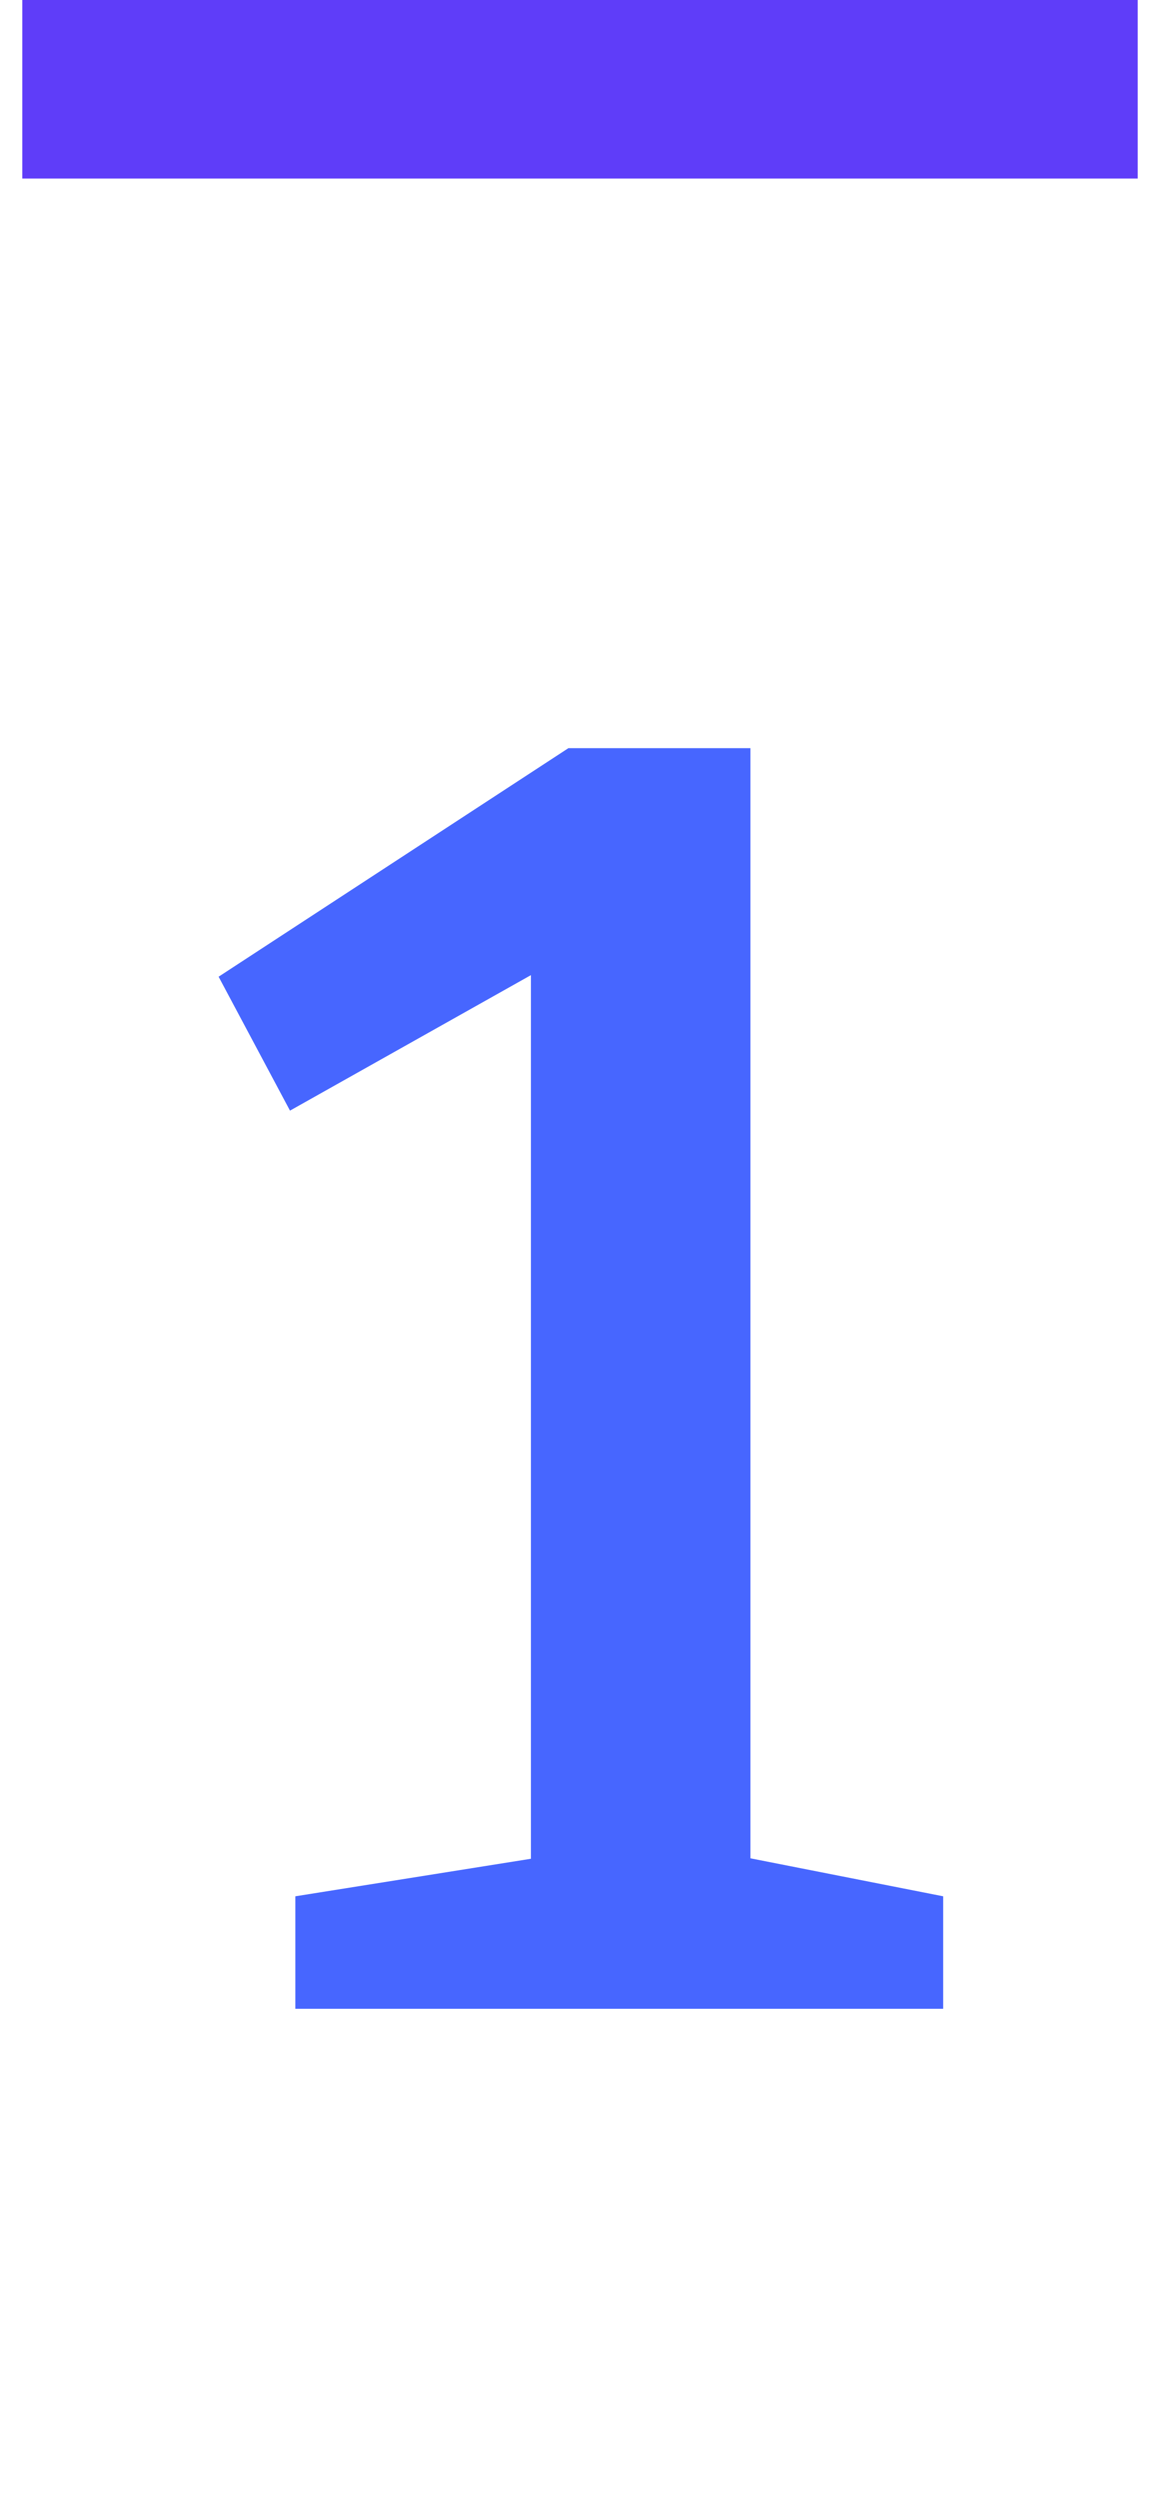
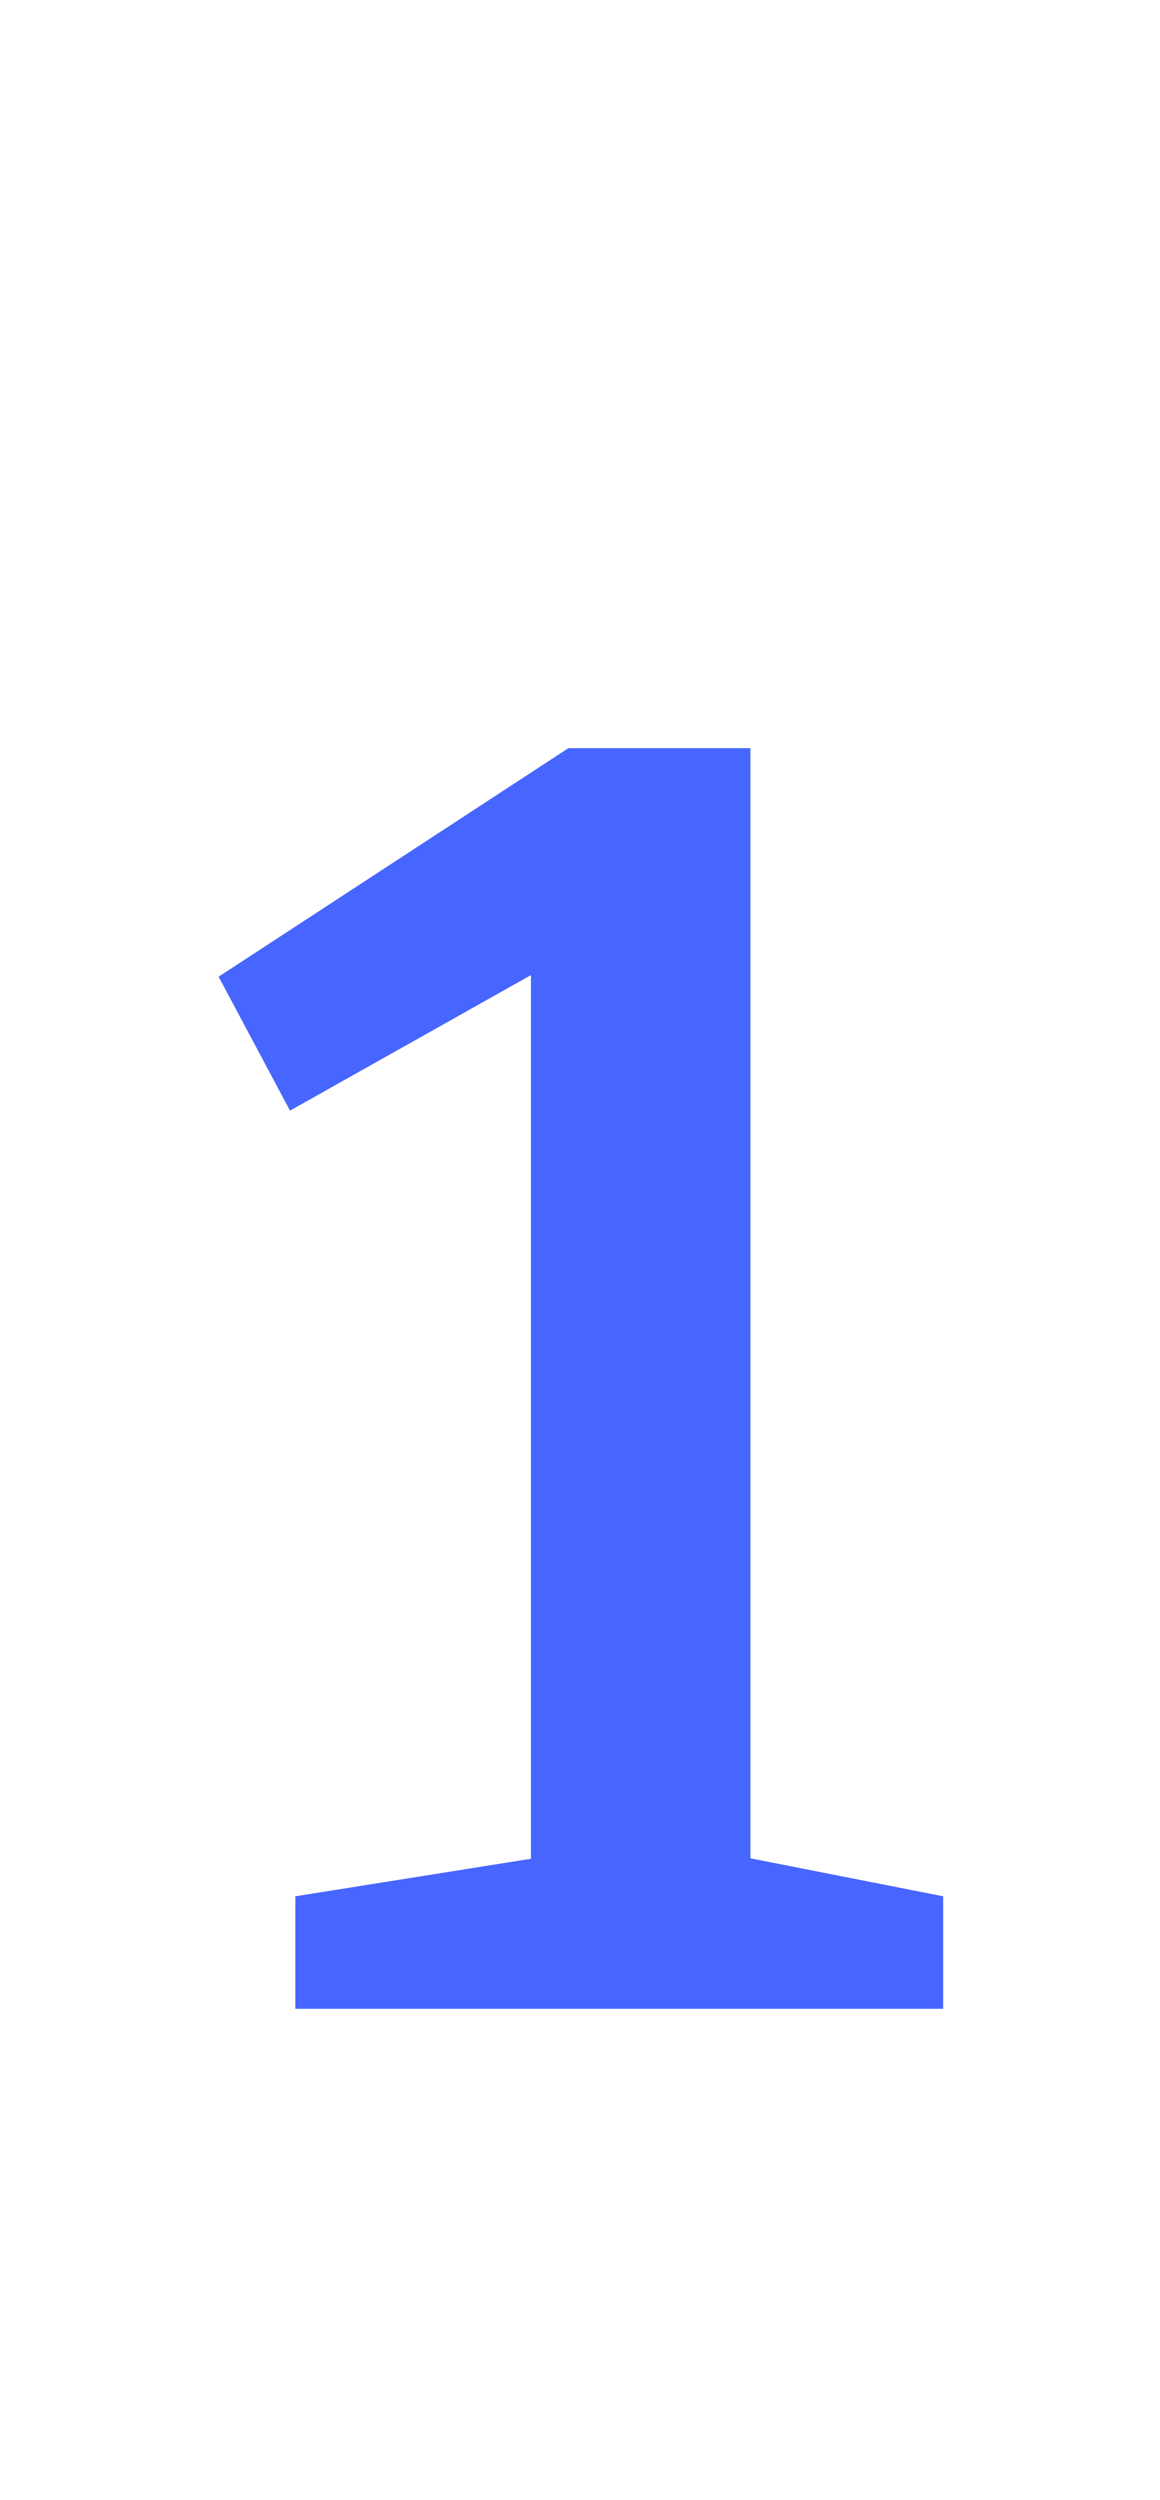
<svg xmlns="http://www.w3.org/2000/svg" width="26" height="56" viewBox="0 0 26 56" fill="none">
  <g clip-path="url(#clip0_515_4934)">
-     <path d="M25.5 -4.76837e-07L25.5 4L0.5 4L0.5 -1.56962e-06L25.5 -4.76837e-07Z" fill="#5F3DF9" />
-   </g>
+     </g>
  <path d="M16.82 42.72L15.86 41.44L21.14 42.48V45H6.62V42.48L12.9 41.48L11.9 42.72V21L13.26 21.08L6.5 24.88L4.9 21.88L12.74 16.76H16.82V42.72Z" fill="#4766FF" />
  <defs>
    <clipPath id="clip0_515_4934">
      <rect width="4" height="25" fill="white" transform="matrix(4.37114e-08 -1 -1 -4.37114e-08 25.5 4)" />
    </clipPath>
  </defs>
</svg>